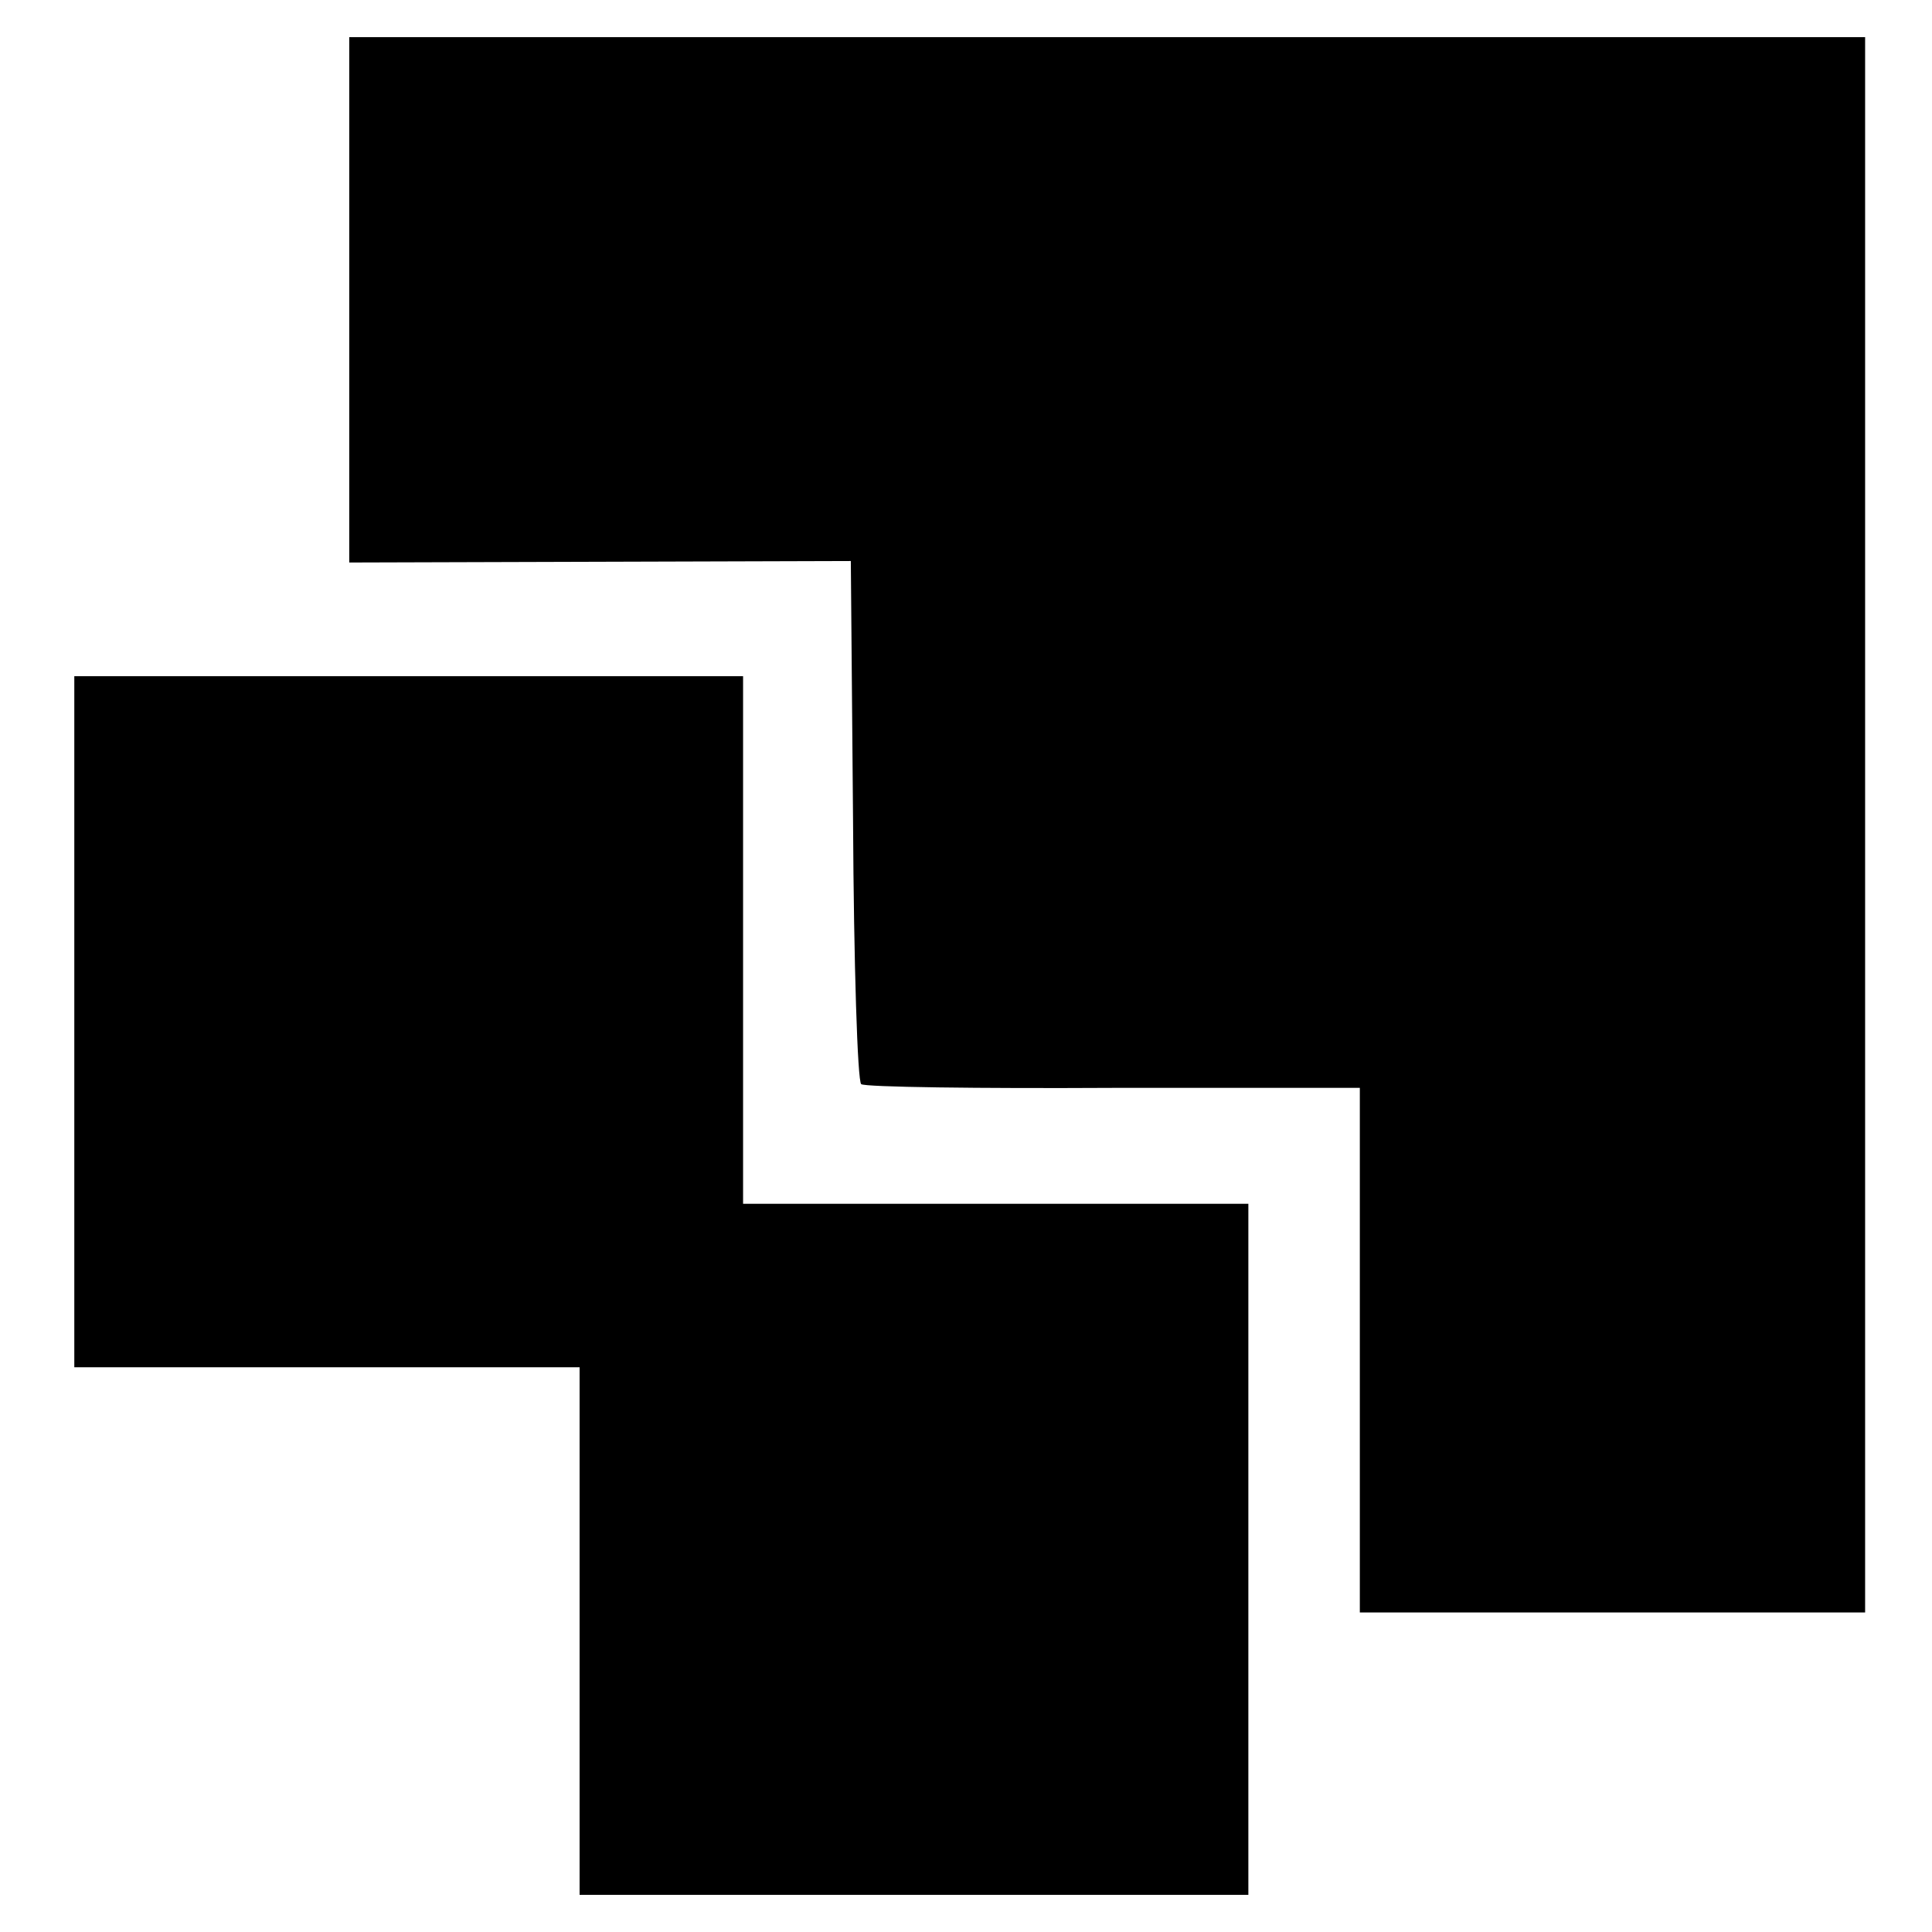
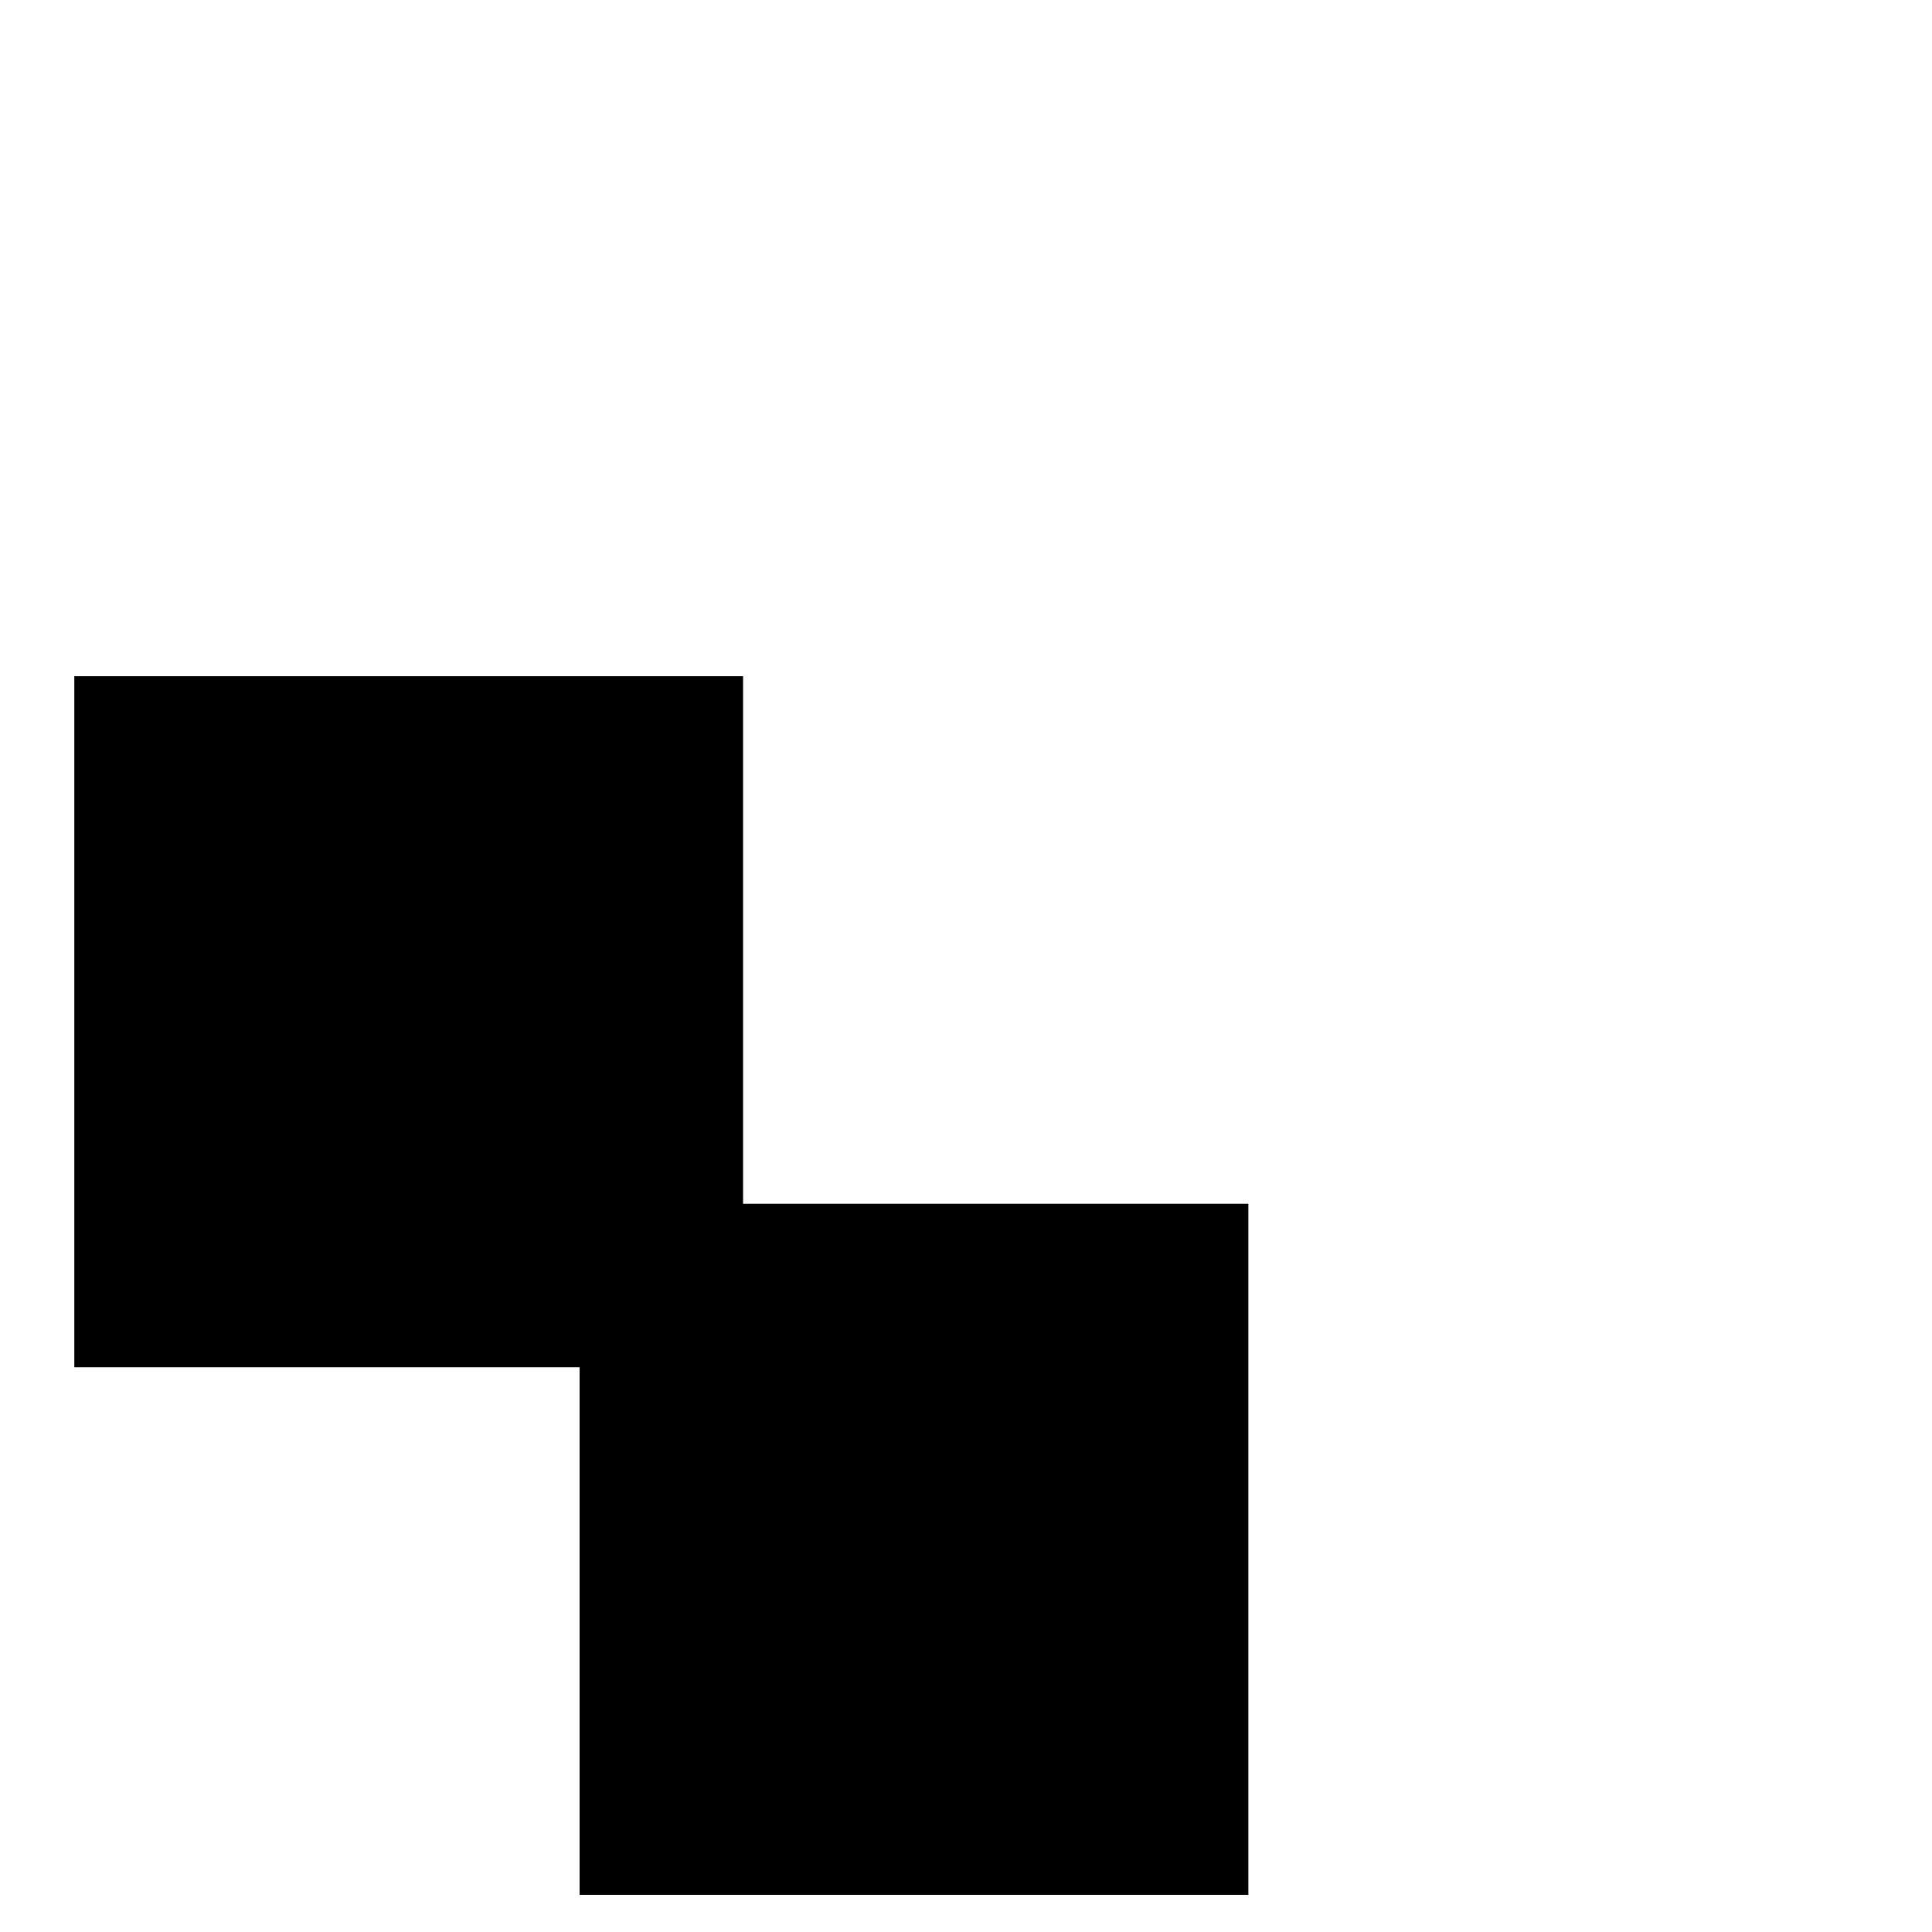
<svg xmlns="http://www.w3.org/2000/svg" version="1.0" width="260pt" height="260pt" viewBox="0 0 260 260" preserveAspectRatio="xMidYMid meet">
  <g transform="translate(0,260) scale(0.1,-0.1)" fill="#000000" stroke="none">
-     <path d="M470 2197 l0 -354 338 1 337 1 3 -350 c1 -192 6 -351 11 -354 5 -4 158 -6 340 -5 l331 0 0 -353 0 -353 340 0 340 0 0 1060 0 1060 -1020 0 -1020 0 0 -353z" />
    <path d="M100 1225 l0 -465 340 0 340 0 0 -355 0 -355 450 0 450 0 0 465 0 465 -340 0 -340 0 0 355 0 355 -450 0 -450 0 0 -465z" />
  </g>
</svg>